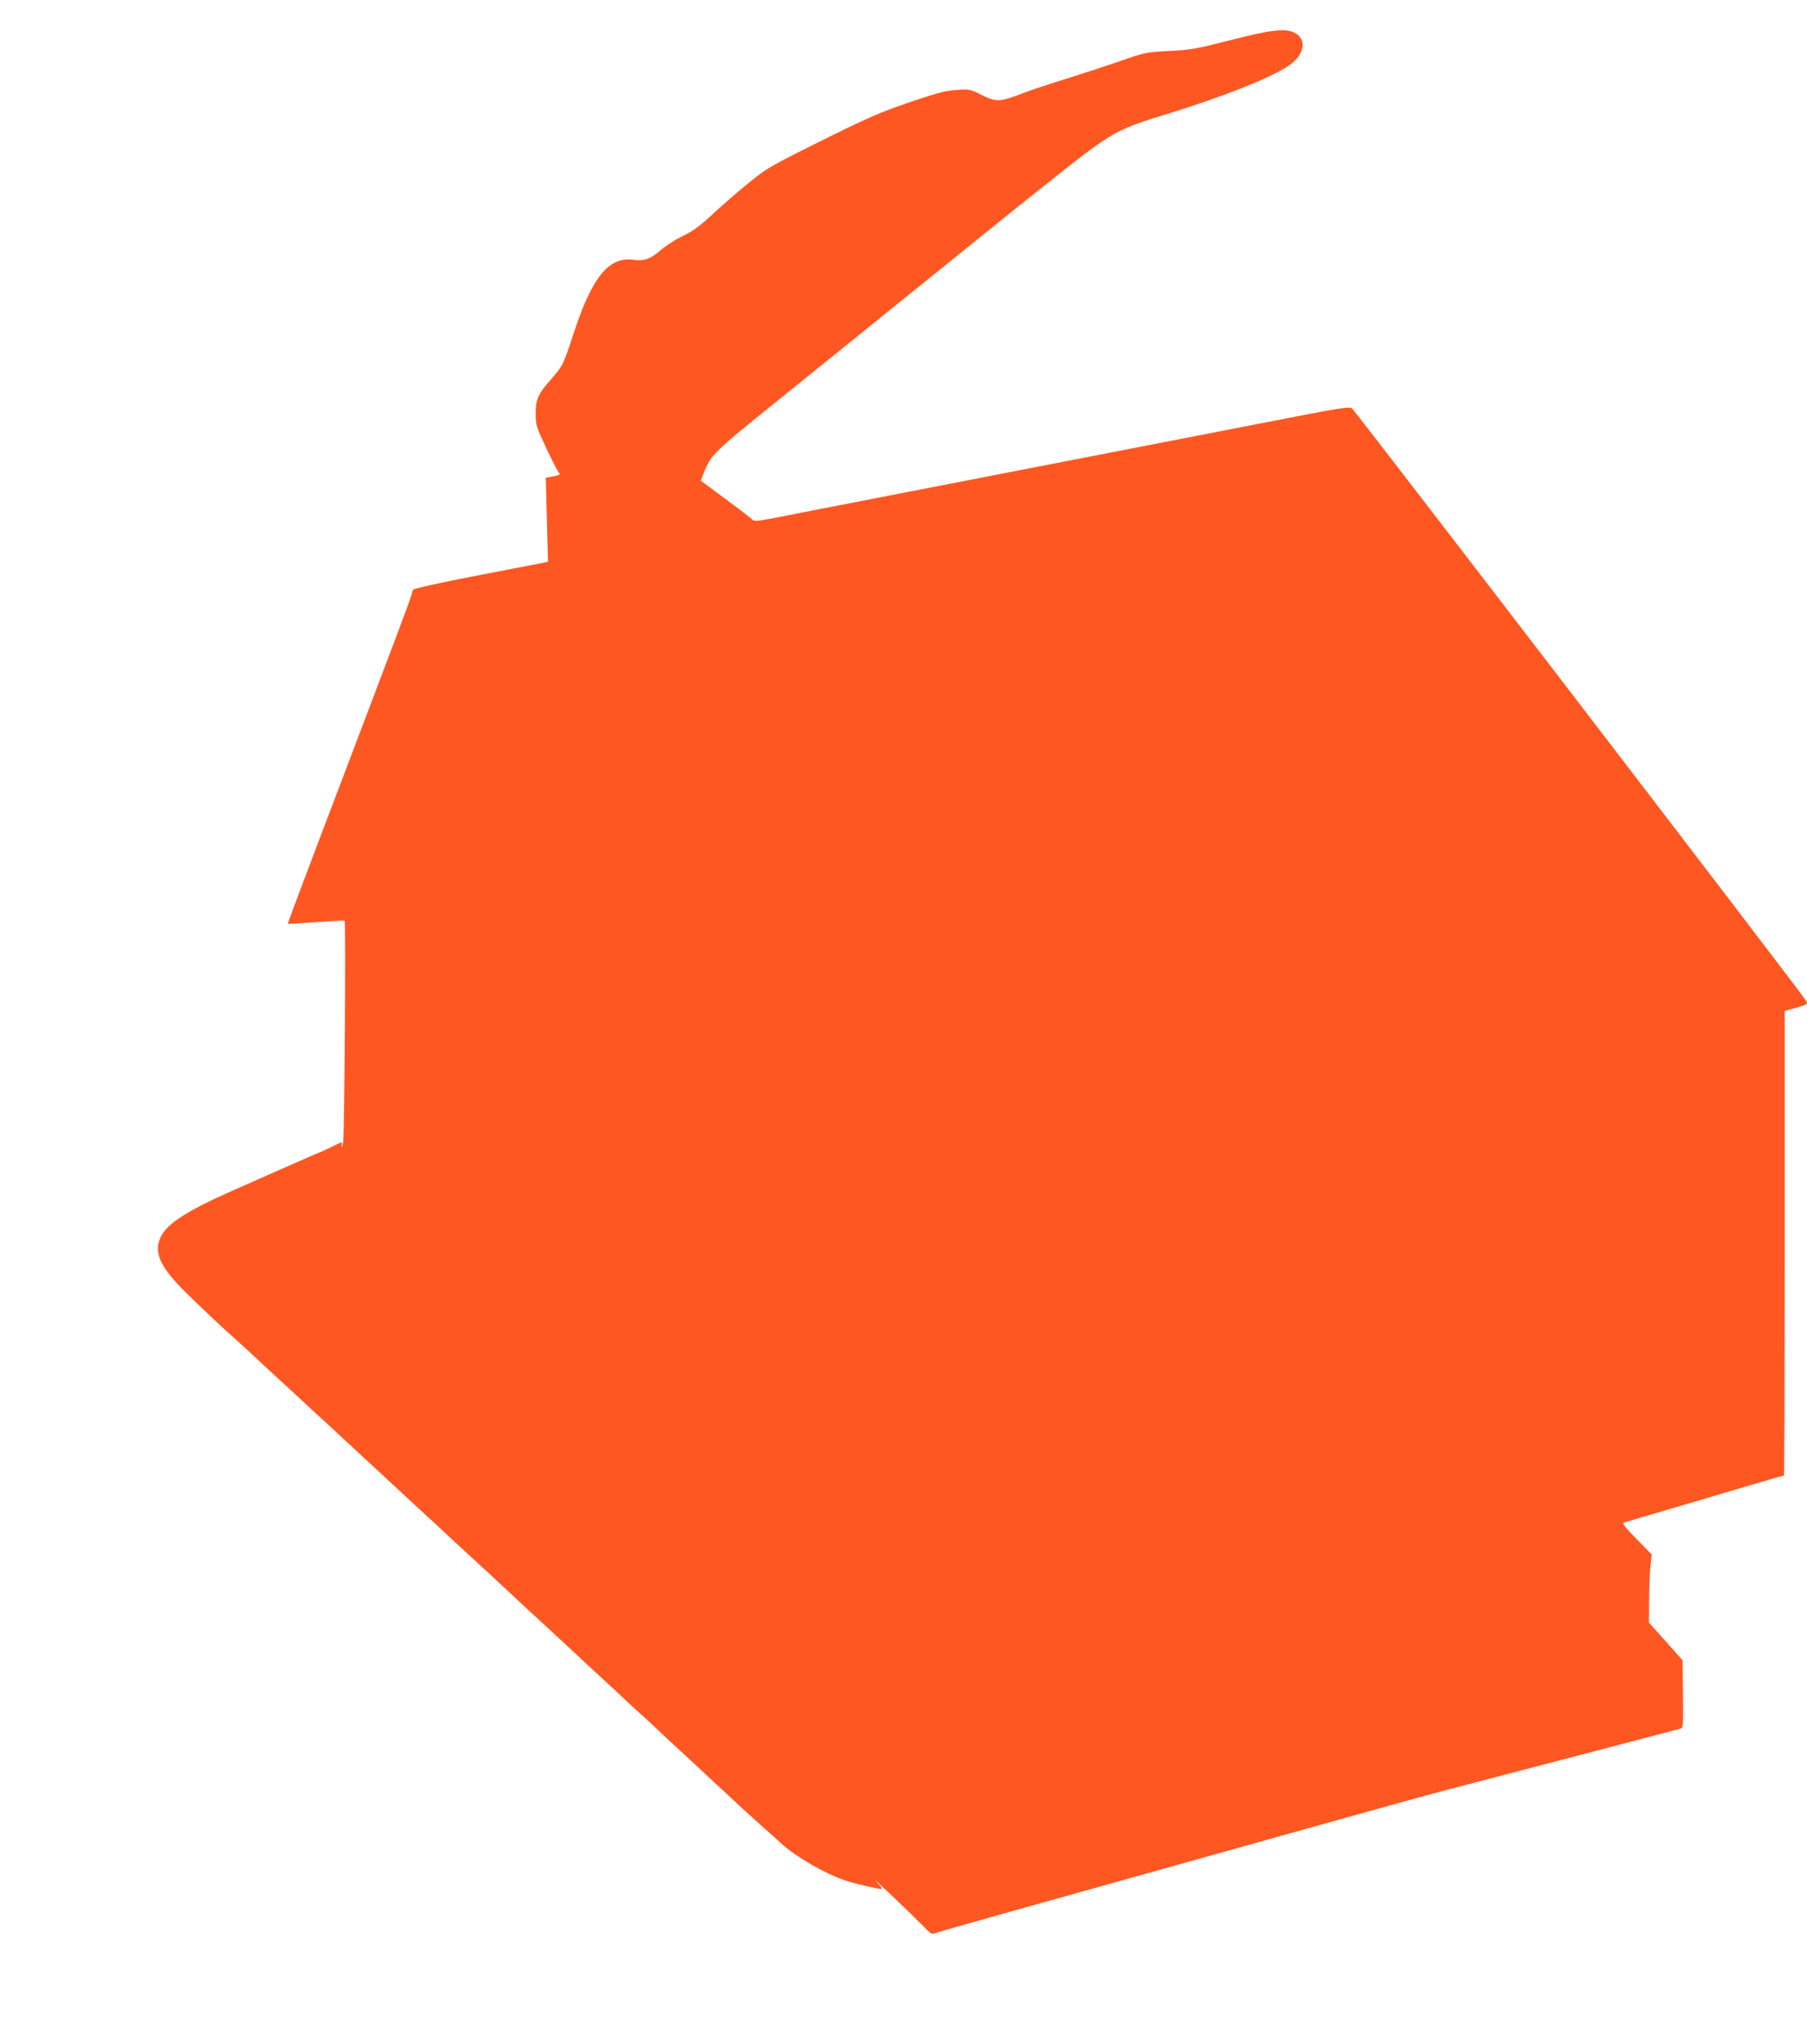
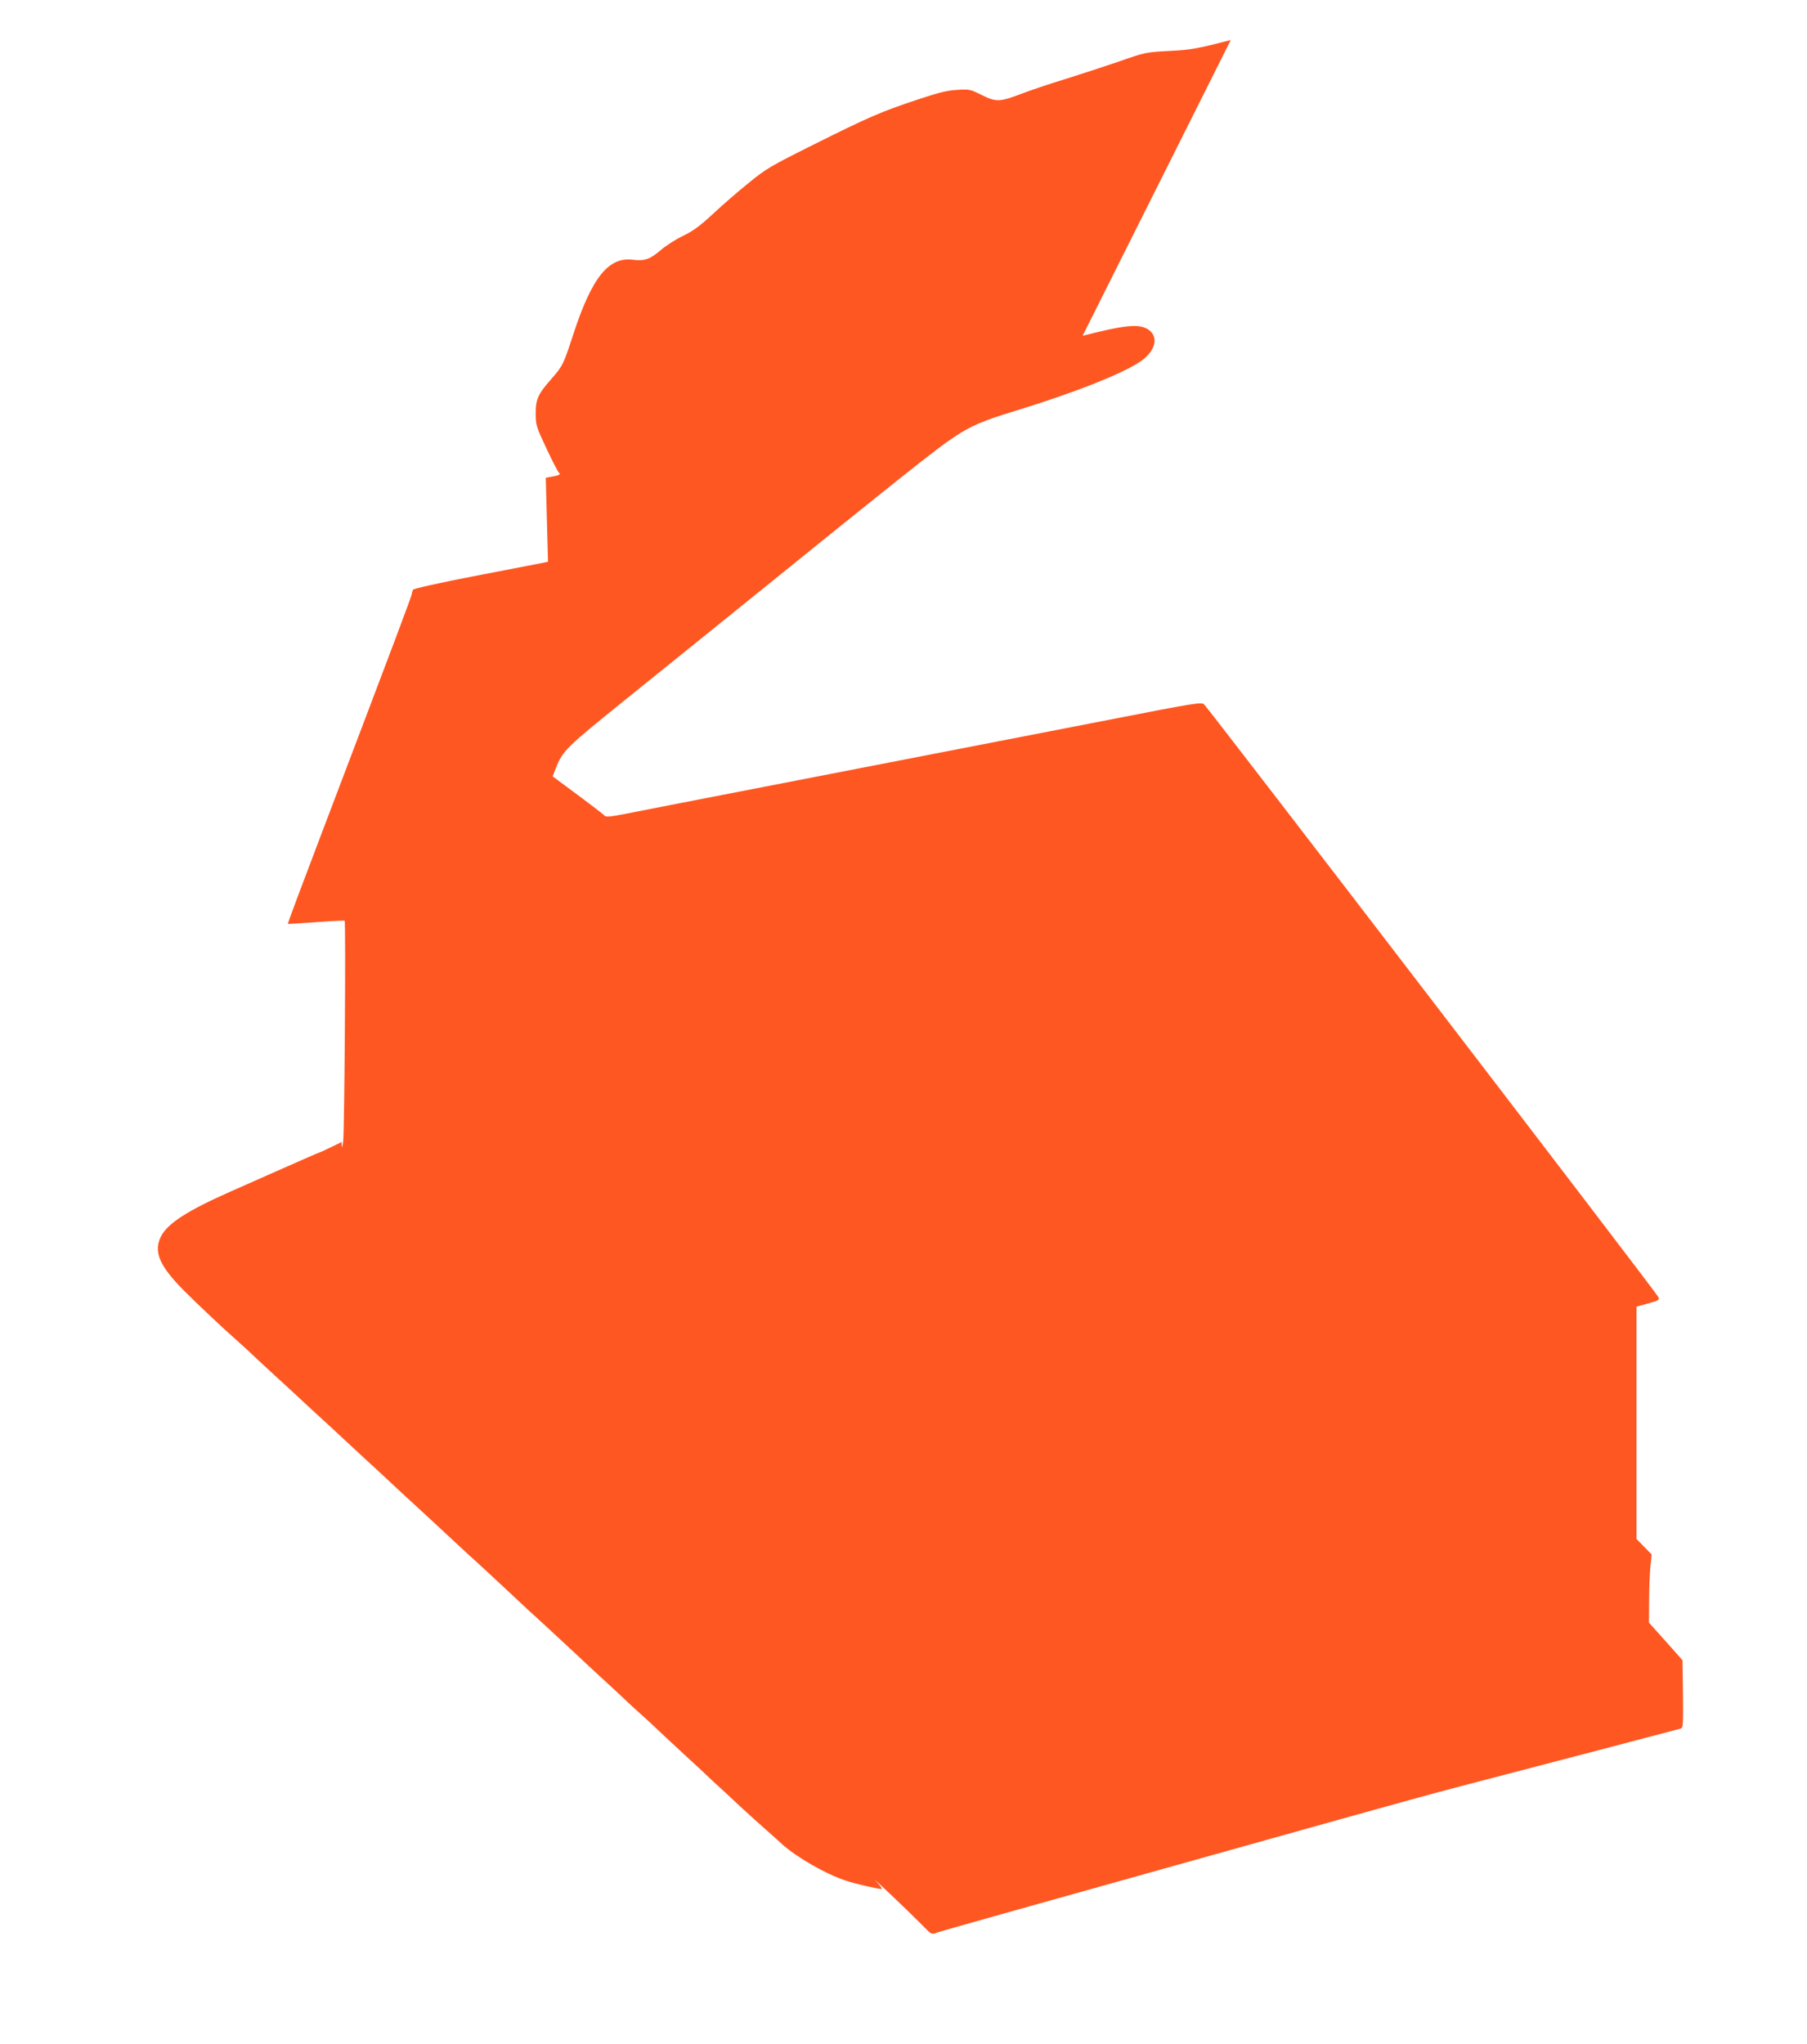
<svg xmlns="http://www.w3.org/2000/svg" version="1.0" width="1132pt" height="1280pt" viewBox="0 0 1132 1280" preserveAspectRatio="xMidYMid meet">
  <g transform="translate(0,1280) scale(0.1,-0.1)" fill="#ff5722" stroke="none">
-     <path d="M7710 12549 c-215 -55 -248 -61 -385 -68 -148 -8 -152 -9 -315 -66 -91 -31 -243 -81 -339 -111 -96 -29 -217 -70 -269 -90 -138 -53 -162 -54 -252 -9 -72 36 -77 37 -155 32 -61 -3 -119 -18 -245 -60 -232 -77 -305 -109 -644 -278 -279 -139 -308 -156 -415 -244 -64 -51 -164 -138 -223 -193 -85 -79 -125 -108 -191 -140 -46 -22 -109 -63 -141 -91 -63 -54 -100 -67 -169 -58 -153 21 -258 -109 -373 -459 -64 -196 -68 -205 -139 -286 -84 -95 -100 -129 -99 -218 0 -72 3 -82 68 -220 37 -80 73 -148 78 -151 14 -9 0 -16 -45 -24 l-38 -7 7 -263 7 -263 -54 -11 c-30 -6 -218 -42 -419 -81 -202 -39 -368 -76 -372 -83 -4 -7 -8 -18 -8 -25 0 -12 -77 -217 -569 -1511 -116 -305 -210 -555 -208 -557 1 -1 81 4 177 11 96 7 177 11 179 9 8 -7 -1 -1317 -9 -1379 -4 -33 -8 -48 -9 -33 l-1 26 -70 -34 c-39 -19 -73 -34 -75 -34 -3 0 -107 -46 -232 -101 -126 -56 -267 -118 -314 -139 -274 -121 -398 -201 -440 -282 -49 -96 -11 -186 146 -343 90 -90 248 -239 335 -315 10 -8 68 -62 130 -120 62 -58 121 -112 130 -120 9 -8 68 -62 130 -120 62 -58 121 -112 130 -120 9 -8 68 -62 130 -120 151 -140 158 -147 226 -209 32 -30 91 -84 129 -120 39 -36 98 -90 130 -120 33 -30 112 -103 176 -163 64 -60 126 -116 136 -126 28 -24 233 -214 319 -295 40 -38 81 -76 92 -85 18 -16 218 -201 267 -247 11 -11 77 -72 145 -135 69 -63 150 -138 180 -167 30 -28 66 -61 80 -73 14 -12 54 -49 90 -83 36 -34 121 -114 190 -177 69 -63 132 -122 140 -130 8 -8 44 -42 80 -74 36 -33 94 -87 130 -121 36 -33 103 -94 150 -135 46 -41 91 -81 98 -88 87 -80 277 -190 402 -230 61 -20 198 -52 223 -52 6 0 -9 21 -33 47 -25 26 20 -15 100 -91 80 -76 168 -162 195 -190 50 -51 51 -52 85 -39 38 13 514 147 1680 473 96 27 288 80 425 119 753 211 1022 285 1177 325 267 69 1350 353 1378 361 14 4 15 33 13 216 l-3 212 -105 118 -105 117 1 139 c0 76 4 172 8 213 l8 75 -95 97 c-65 66 -91 99 -81 102 8 3 169 51 359 106 190 56 412 122 493 146 82 24 151 44 153 44 2 0 4 654 4 1454 l0 1455 58 16 c85 24 85 24 79 44 -4 17 -2810 3676 -2846 3712 -15 15 -60 8 -566 -91 -606 -118 -1256 -244 -2265 -440 -366 -71 -721 -140 -790 -154 -98 -19 -127 -22 -135 -12 -5 7 -81 65 -167 129 l-158 117 20 51 c44 111 62 128 454 444 109 88 332 268 496 400 1283 1037 1431 1154 1547 1231 102 68 180 102 372 160 373 114 681 235 796 314 98 68 115 164 35 205 -57 29 -147 19 -400 -46z" />
+     <path d="M7710 12549 c-215 -55 -248 -61 -385 -68 -148 -8 -152 -9 -315 -66 -91 -31 -243 -81 -339 -111 -96 -29 -217 -70 -269 -90 -138 -53 -162 -54 -252 -9 -72 36 -77 37 -155 32 -61 -3 -119 -18 -245 -60 -232 -77 -305 -109 -644 -278 -279 -139 -308 -156 -415 -244 -64 -51 -164 -138 -223 -193 -85 -79 -125 -108 -191 -140 -46 -22 -109 -63 -141 -91 -63 -54 -100 -67 -169 -58 -153 21 -258 -109 -373 -459 -64 -196 -68 -205 -139 -286 -84 -95 -100 -129 -99 -218 0 -72 3 -82 68 -220 37 -80 73 -148 78 -151 14 -9 0 -16 -45 -24 l-38 -7 7 -263 7 -263 -54 -11 c-30 -6 -218 -42 -419 -81 -202 -39 -368 -76 -372 -83 -4 -7 -8 -18 -8 -25 0 -12 -77 -217 -569 -1511 -116 -305 -210 -555 -208 -557 1 -1 81 4 177 11 96 7 177 11 179 9 8 -7 -1 -1317 -9 -1379 -4 -33 -8 -48 -9 -33 l-1 26 -70 -34 c-39 -19 -73 -34 -75 -34 -3 0 -107 -46 -232 -101 -126 -56 -267 -118 -314 -139 -274 -121 -398 -201 -440 -282 -49 -96 -11 -186 146 -343 90 -90 248 -239 335 -315 10 -8 68 -62 130 -120 62 -58 121 -112 130 -120 9 -8 68 -62 130 -120 62 -58 121 -112 130 -120 9 -8 68 -62 130 -120 151 -140 158 -147 226 -209 32 -30 91 -84 129 -120 39 -36 98 -90 130 -120 33 -30 112 -103 176 -163 64 -60 126 -116 136 -126 28 -24 233 -214 319 -295 40 -38 81 -76 92 -85 18 -16 218 -201 267 -247 11 -11 77 -72 145 -135 69 -63 150 -138 180 -167 30 -28 66 -61 80 -73 14 -12 54 -49 90 -83 36 -34 121 -114 190 -177 69 -63 132 -122 140 -130 8 -8 44 -42 80 -74 36 -33 94 -87 130 -121 36 -33 103 -94 150 -135 46 -41 91 -81 98 -88 87 -80 277 -190 402 -230 61 -20 198 -52 223 -52 6 0 -9 21 -33 47 -25 26 20 -15 100 -91 80 -76 168 -162 195 -190 50 -51 51 -52 85 -39 38 13 514 147 1680 473 96 27 288 80 425 119 753 211 1022 285 1177 325 267 69 1350 353 1378 361 14 4 15 33 13 216 l-3 212 -105 118 -105 117 1 139 c0 76 4 172 8 213 l8 75 -95 97 l0 1455 58 16 c85 24 85 24 79 44 -4 17 -2810 3676 -2846 3712 -15 15 -60 8 -566 -91 -606 -118 -1256 -244 -2265 -440 -366 -71 -721 -140 -790 -154 -98 -19 -127 -22 -135 -12 -5 7 -81 65 -167 129 l-158 117 20 51 c44 111 62 128 454 444 109 88 332 268 496 400 1283 1037 1431 1154 1547 1231 102 68 180 102 372 160 373 114 681 235 796 314 98 68 115 164 35 205 -57 29 -147 19 -400 -46z" />
  </g>
</svg>